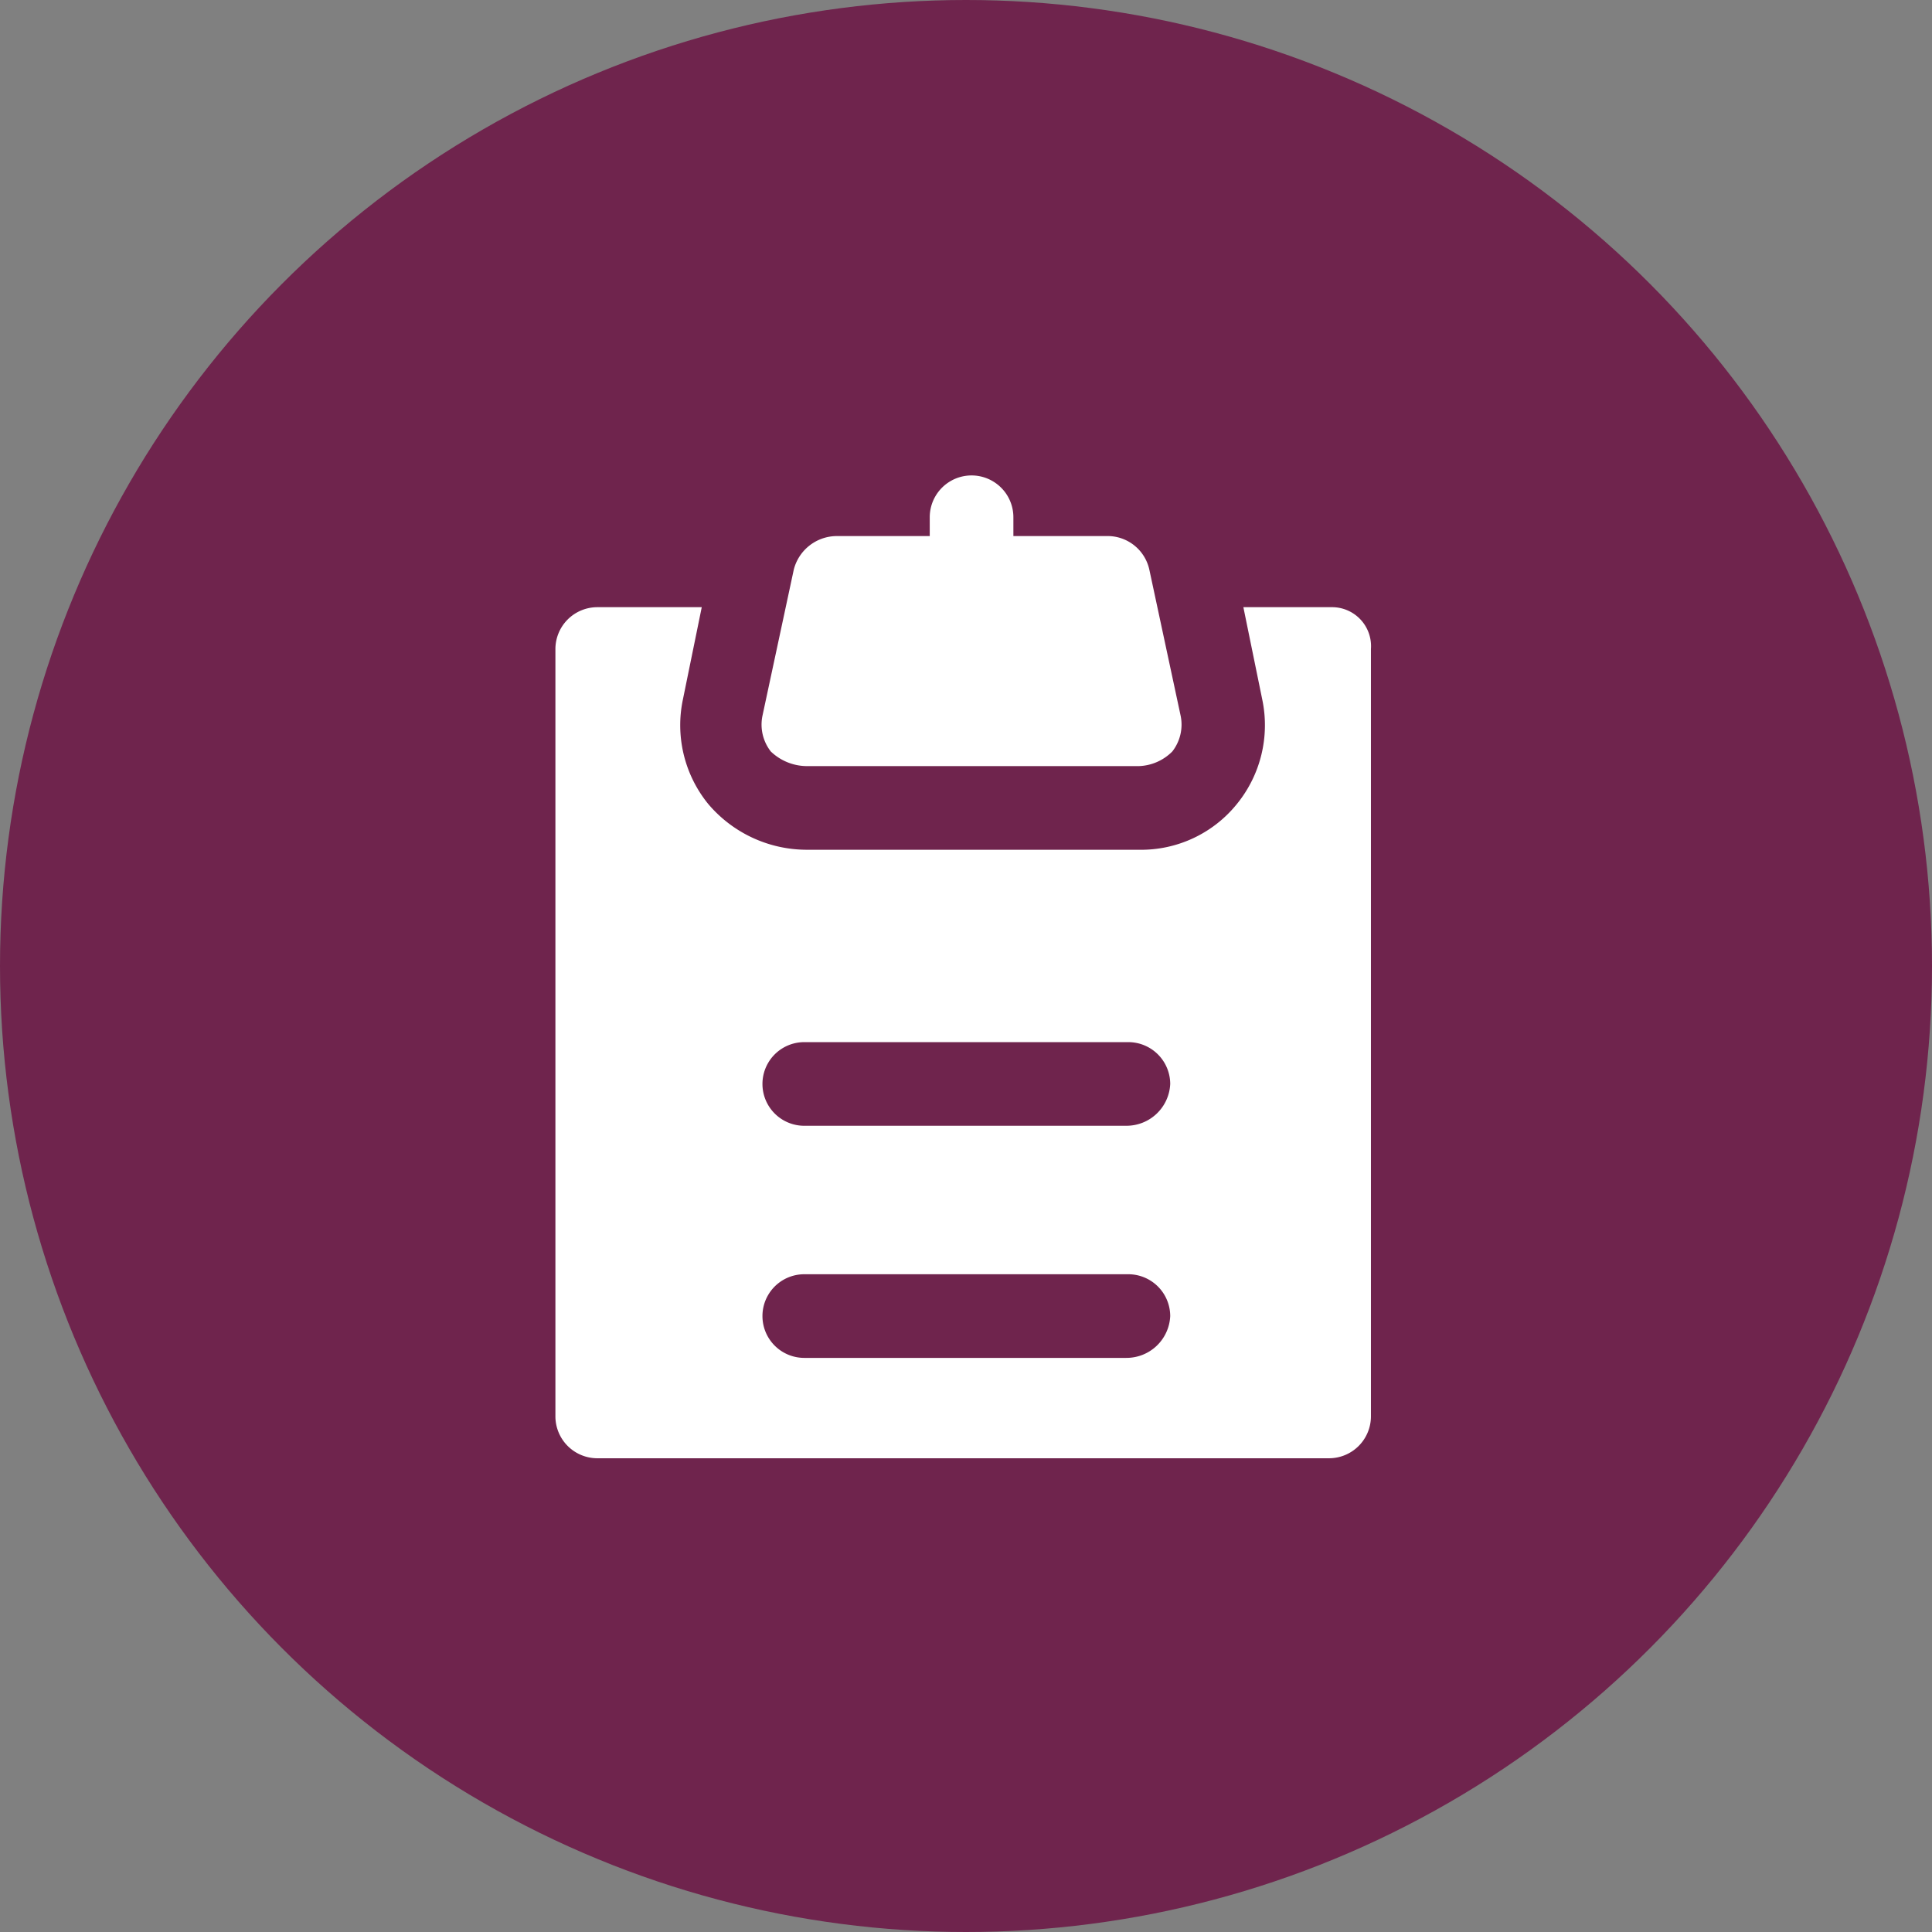
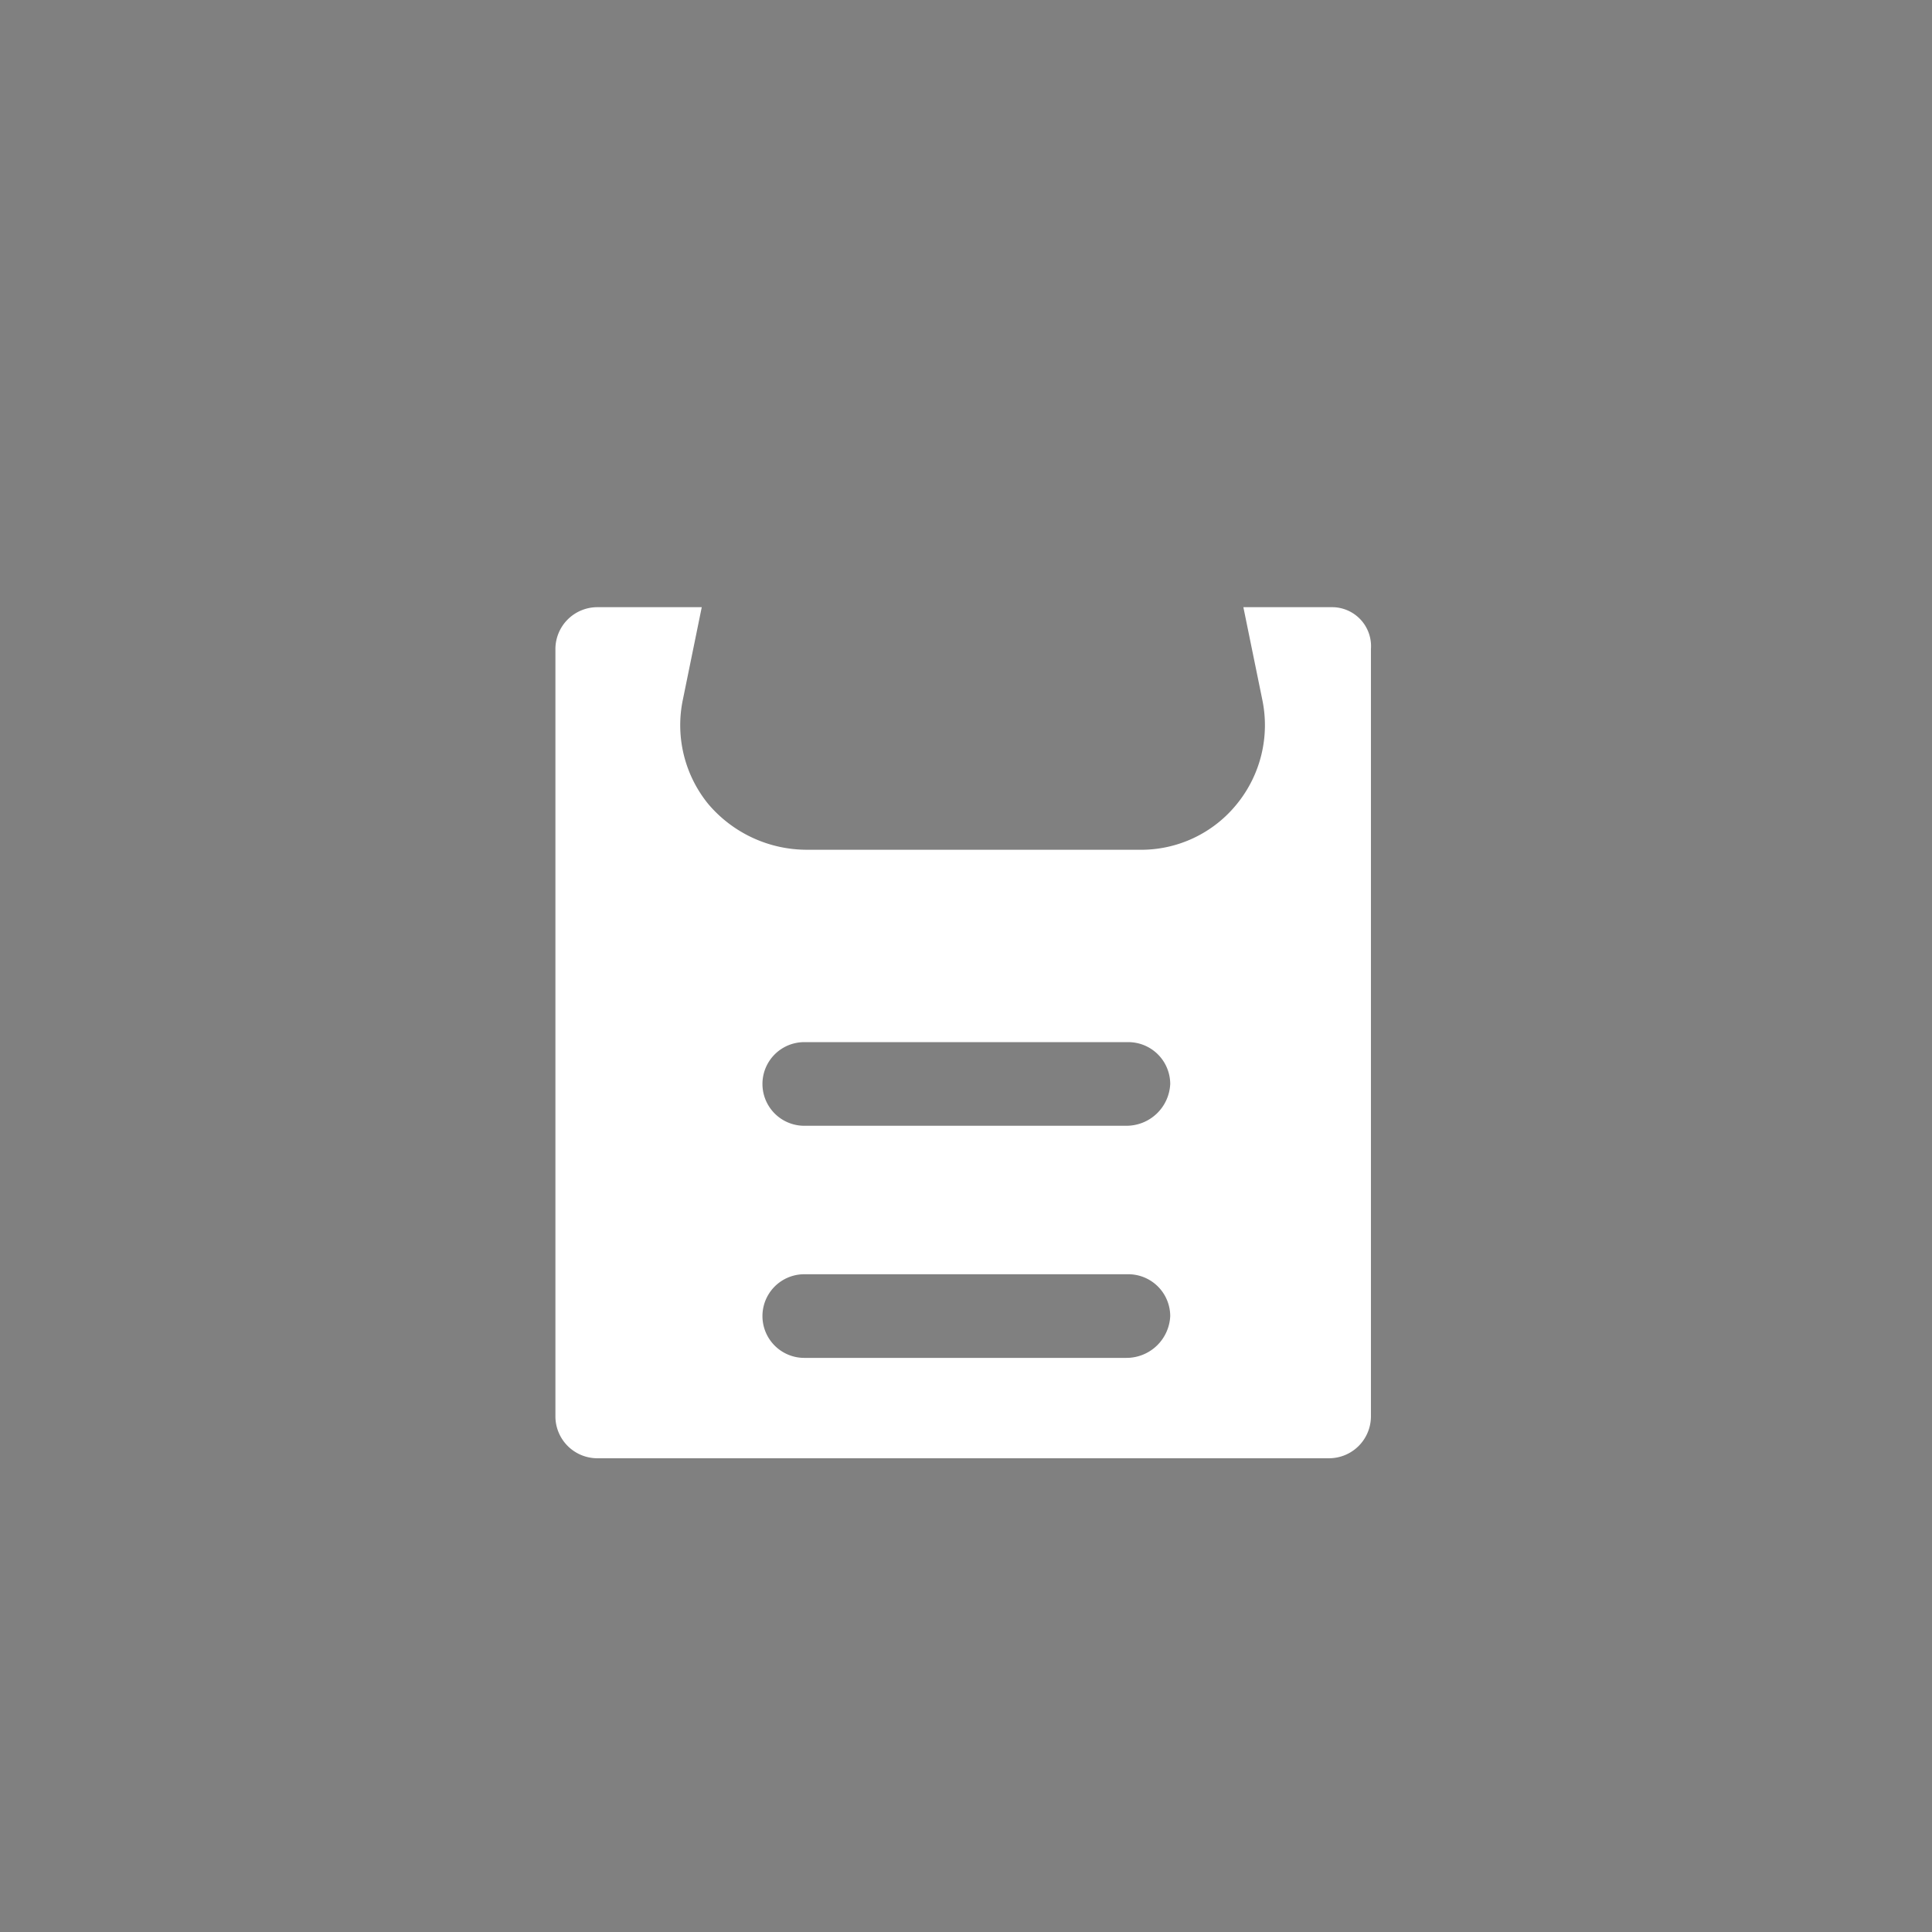
<svg xmlns="http://www.w3.org/2000/svg" width="150" height="150" viewBox="0 0 150 150">
  <rect x="0" y="0" width="150" height="150" fill="#808080" stroke="none" />
  <g id="_861098_clipboard_diet_chart_medical_chart_medical_report_medications_icon" data-name="861098_clipboard_diet chart_medical chart_medical report_medications_icon" transform="translate(-0.386 0)">
-     <circle id="Ellisse_5" data-name="Ellisse 5" cx="75" cy="75" r="75" transform="translate(0.386 0)" fill="#6f244d" />
    <g id="Raggruppa_91" data-name="Raggruppa 91" transform="translate(43.508 36.913)">
-       <path id="Tracciato_248" data-name="Tracciato 248" d="M95.532,81.942h25.814a3.831,3.831,0,0,0,2.6-1.136,3.394,3.394,0,0,0,.649-2.76l-2.435-11.365a3.317,3.317,0,0,0-3.247-2.6h-7.306V62.622a3.247,3.247,0,0,0-6.494,0v1.461H97.805a3.461,3.461,0,0,0-3.247,2.6L92.123,78.046a3.394,3.394,0,0,0,.649,2.76A4.075,4.075,0,0,0,95.532,81.942Z" transform="translate(-76.05 -59.375)" fill="#fff" />
      <path id="Tracciato_249" data-name="Tracciato 249" d="M128.87,74.338h-6.819l1.461,7.143a9.692,9.692,0,0,1-1.948,8.118,9.555,9.555,0,0,1-7.631,3.572H88.12A10.036,10.036,0,0,1,80.489,89.6a9.692,9.692,0,0,1-1.948-8.118L80,74.338H71.885a3.257,3.257,0,0,0-3.247,3.247v59.583a3.257,3.257,0,0,0,3.247,3.247h56.823a3.257,3.257,0,0,0,3.247-3.247V77.585A3.026,3.026,0,0,0,128.87,74.338ZM112.96,132.622h-25a3.247,3.247,0,0,1,0-6.494h25.165a3.257,3.257,0,0,1,3.247,3.247A3.4,3.4,0,0,1,112.96,132.622Zm0-18.021h-25a3.247,3.247,0,0,1,0-6.494h25.165a3.257,3.257,0,0,1,3.247,3.247A3.4,3.4,0,0,1,112.96,114.6Z" transform="translate(-68.638 -64.109)" fill="#fff" />
    </g>
  </g>
</svg>